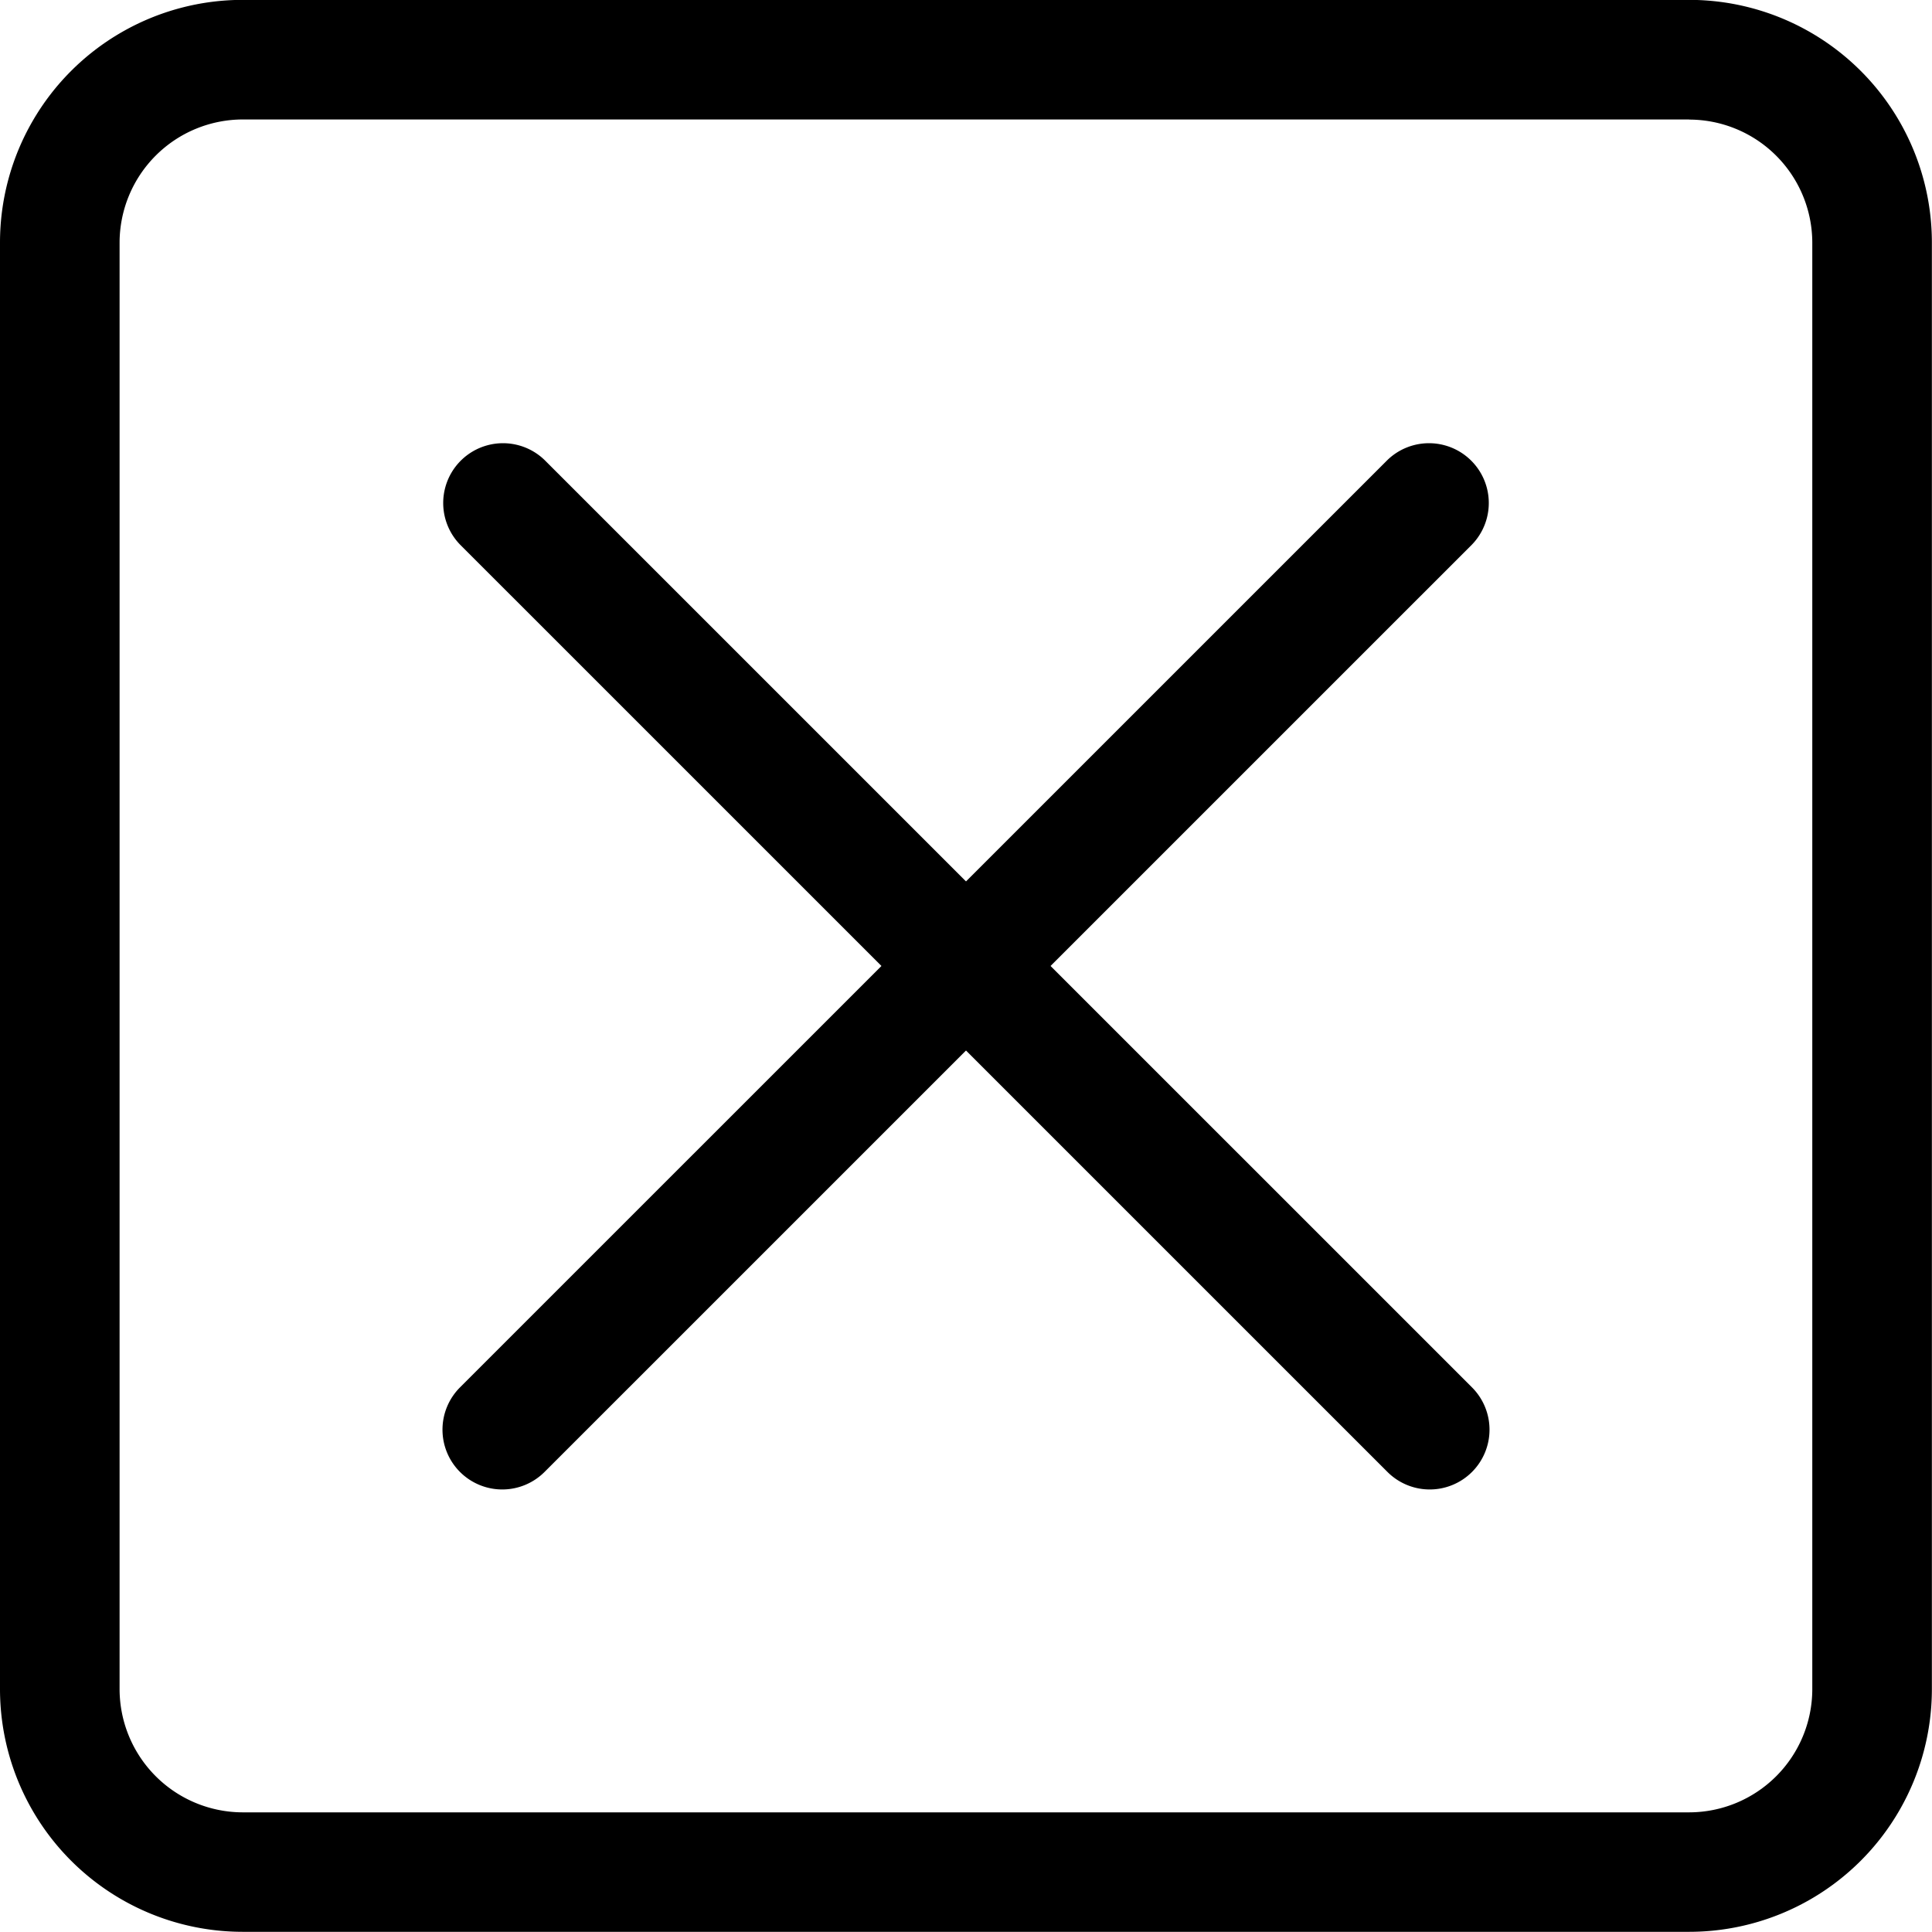
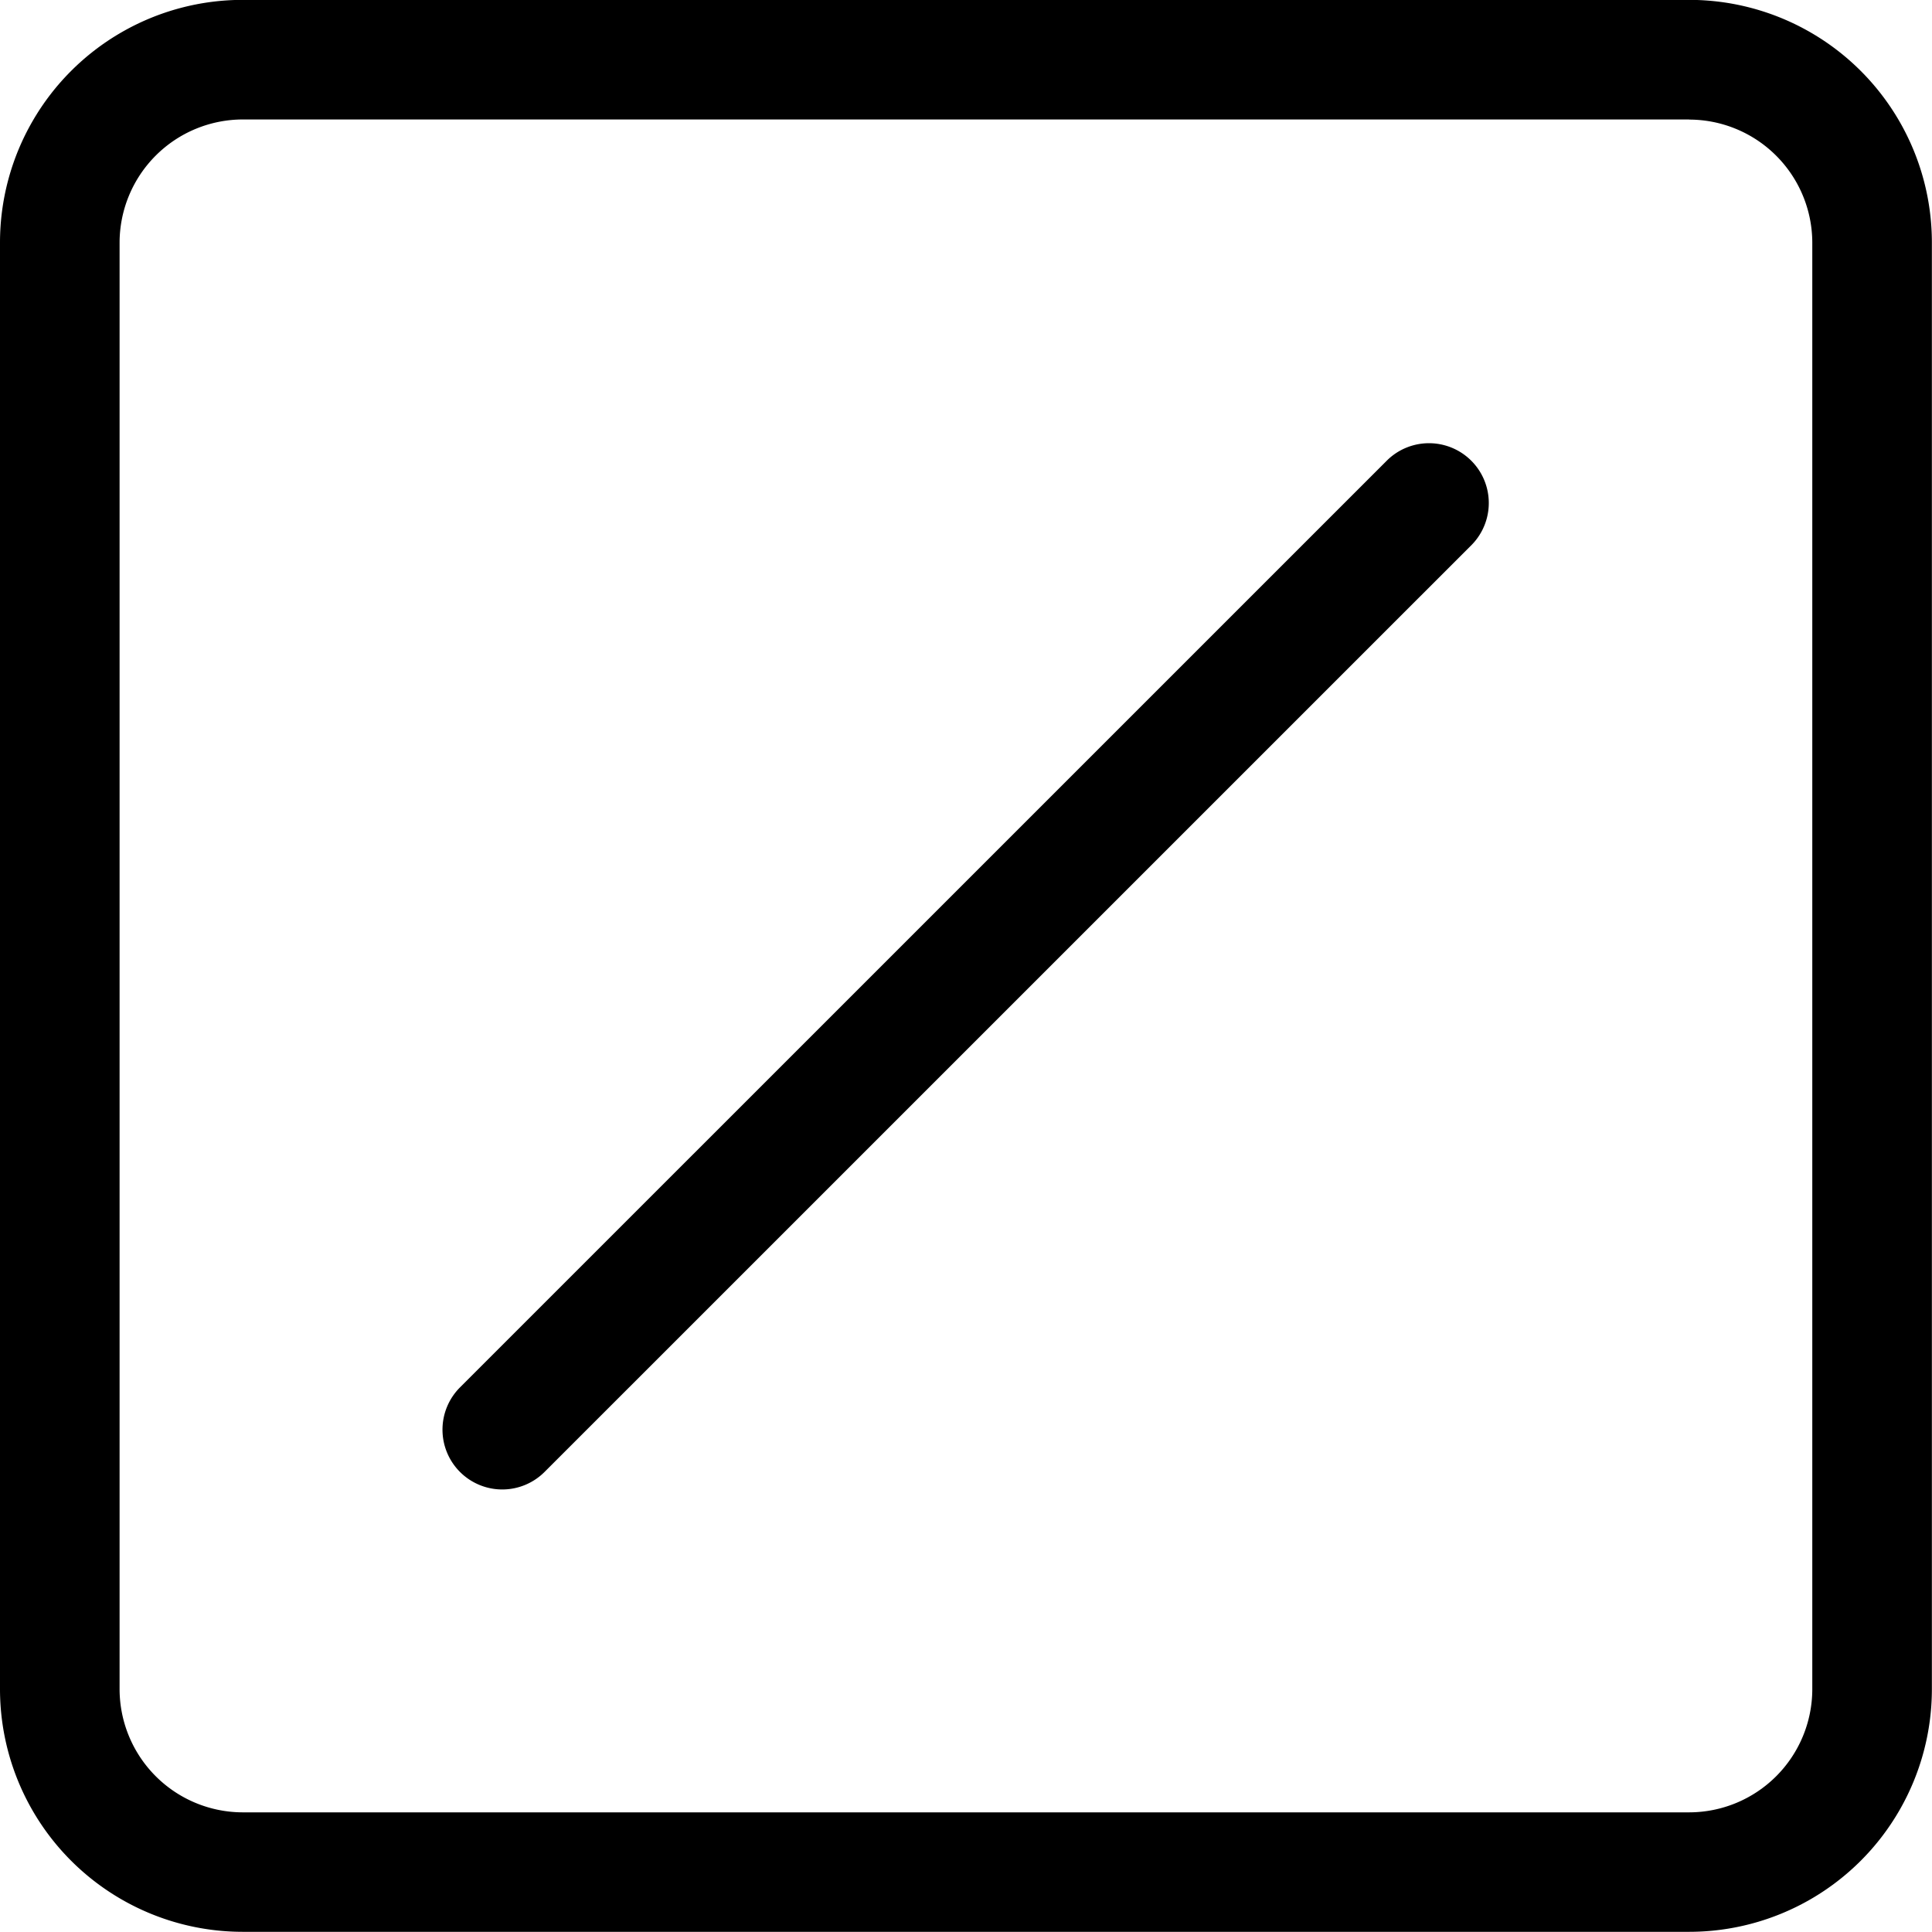
<svg xmlns="http://www.w3.org/2000/svg" fill="#000000" width="800px" height="800px" viewBox="0 0 32.311 32.311">
  <g transform="translate(-96.951 -642.343)">
    <path d="M125.2,644.343a2.062,2.062,0,0,1,2.06,2.059v24.191a2.062,2.062,0,0,1-2.06,2.06H101.011a2.063,2.063,0,0,1-2.06-2.06V646.4a2.063,2.063,0,0,1,2.06-2.059H125.2m0-2H101.011a4.059,4.059,0,0,0-4.06,4.059v24.191a4.06,4.06,0,0,0,4.06,4.06H125.2a4.06,4.06,0,0,0,4.06-4.06V646.4a4.059,4.059,0,0,0-4.06-4.059Z" />
-     <path d="M120.862,667.253a1,1,0,0,1-.707-.293l-15.511-15.51a1,1,0,0,1,1.414-1.414l15.511,15.51a1,1,0,0,1-.707,1.707Z" />
    <path d="M105.351,667.253a1,1,0,0,1-.707-1.707l15.511-15.51a1,1,0,0,1,1.414,1.414l-15.511,15.51A1,1,0,0,1,105.351,667.253Z" />
  </g>
</svg>